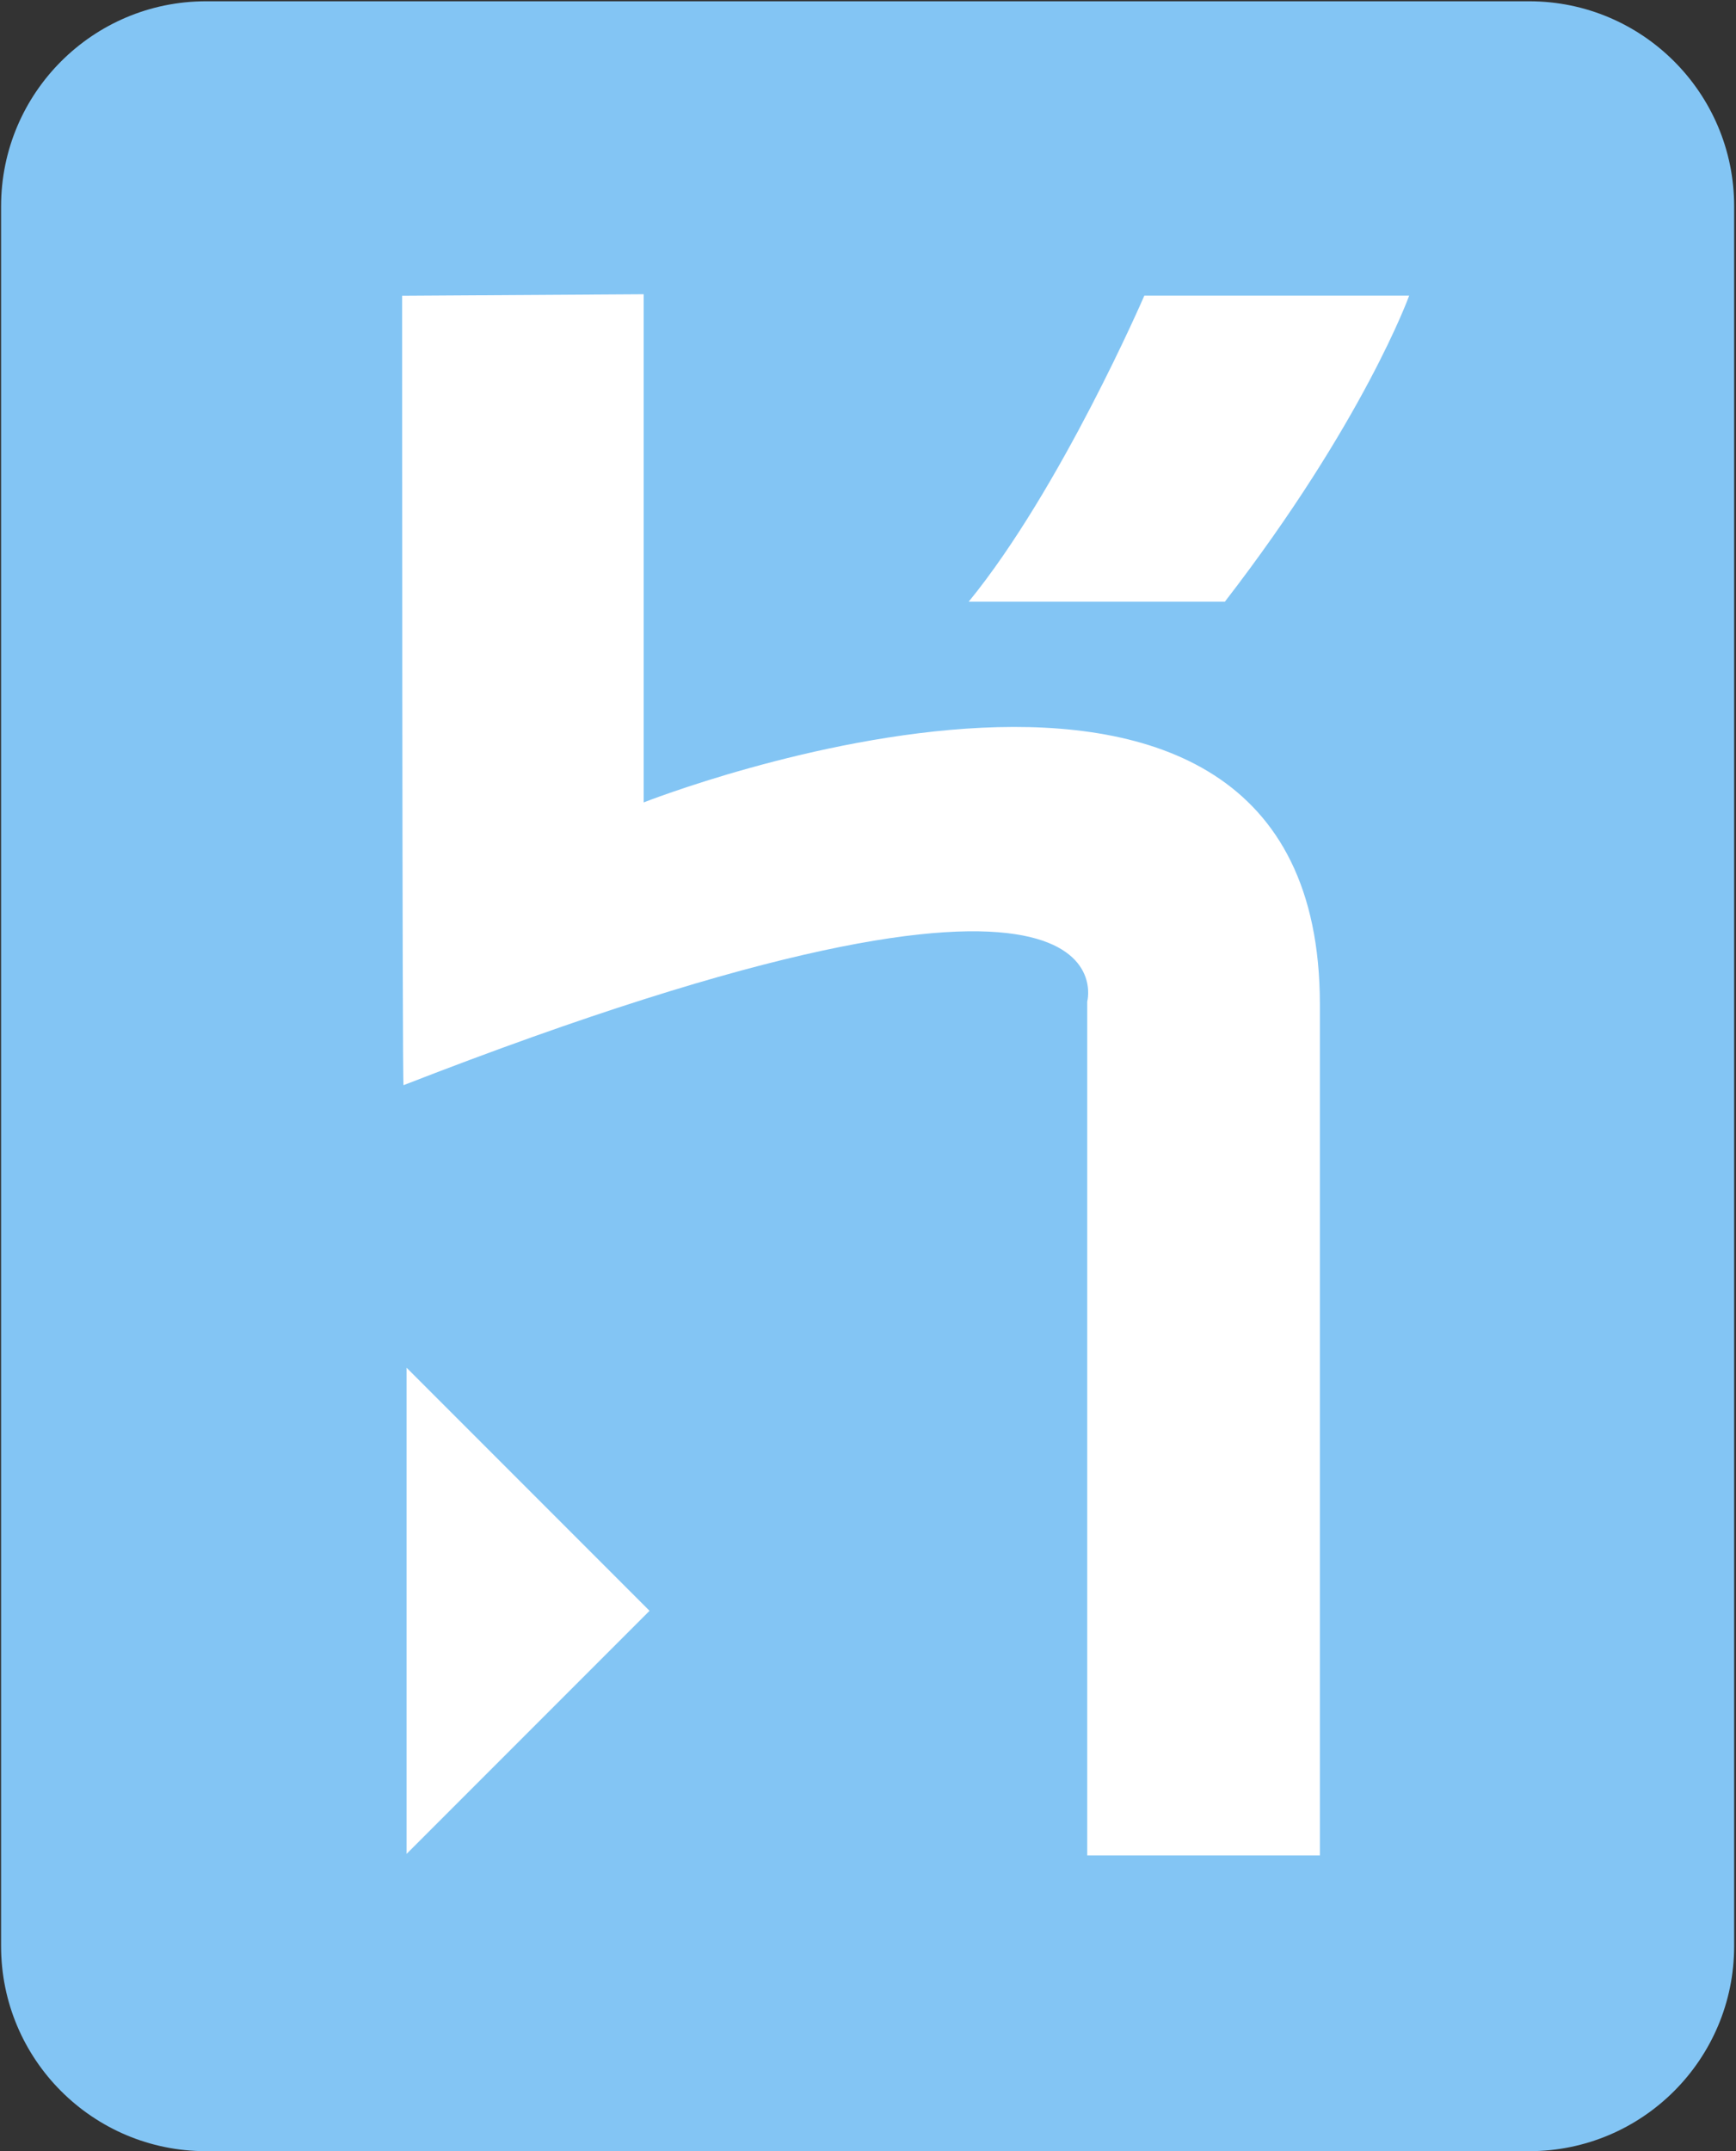
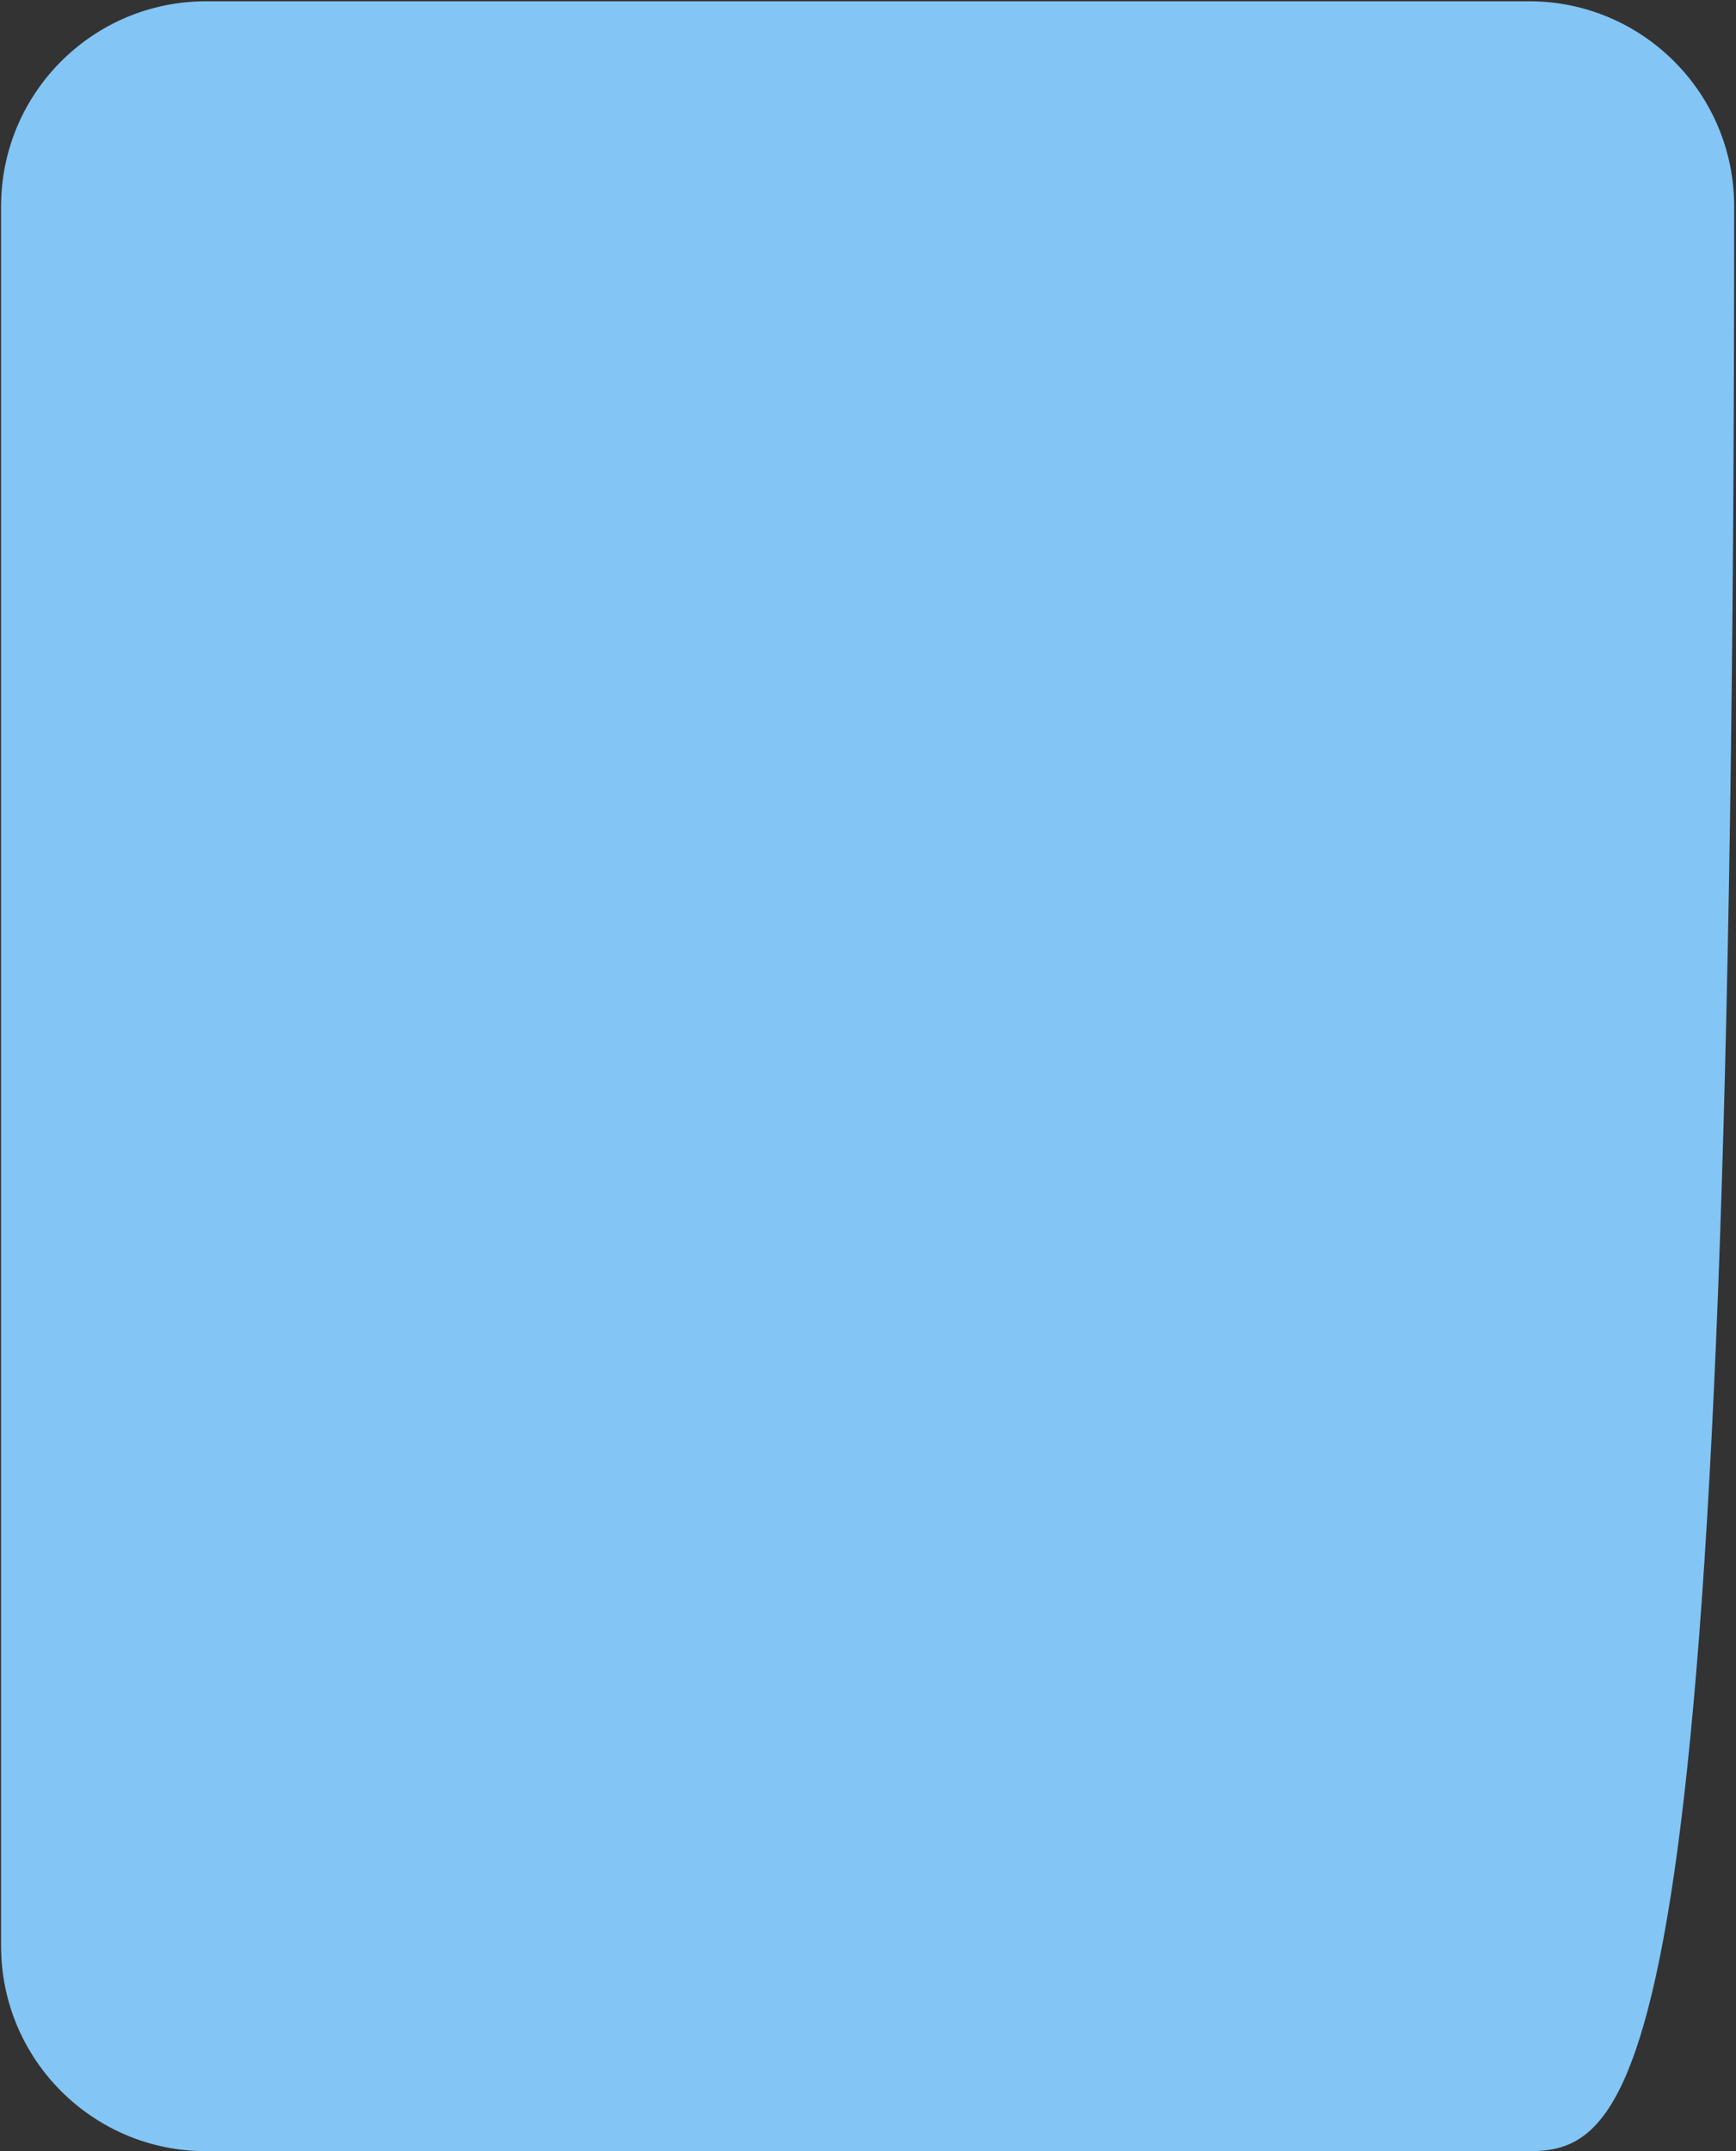
<svg xmlns="http://www.w3.org/2000/svg" width="394" height="488" viewBox="0 0 394 488" fill="none">
  <rect x="0" y="0" width="394" height="488" fill="#333333" stroke="none" />
-   <path d="M347.074 487.97H46.754C21.053 487.97 0.246 467.139 0.246 441.463V46.8C0.246 21.123 21.078 0.292 46.754 0.292H347.074C372.75 0.292 393.581 21.123 393.581 46.8V441.438C393.581 467.139 372.75 487.97 347.074 487.97Z" fill="#83C5F4" />
-   <path d="M246.754 420.853V227.198C246.754 227.198 259.346 180.863 91.589 246.16C91.269 246.997 91.269 67.09 91.269 67.09L146.09 66.746V182.019C146.09 182.019 299.558 121.566 299.558 227.862V420.877H246.754V420.853ZM277.989 136.495H219.848C240.778 110.917 259.715 67.065 259.715 67.065H319.823C319.823 67.065 309.543 95.644 277.989 136.495ZM92.278 420.533V310.253L147.418 365.393L92.278 420.533Z" fill="white" />
+   <path d="M347.074 487.97H46.754C21.053 487.97 0.246 467.139 0.246 441.463V46.8C0.246 21.123 21.078 0.292 46.754 0.292H347.074C372.75 0.292 393.581 21.123 393.581 46.8C393.581 467.139 372.75 487.97 347.074 487.97Z" fill="#83C5F4" />
</svg>